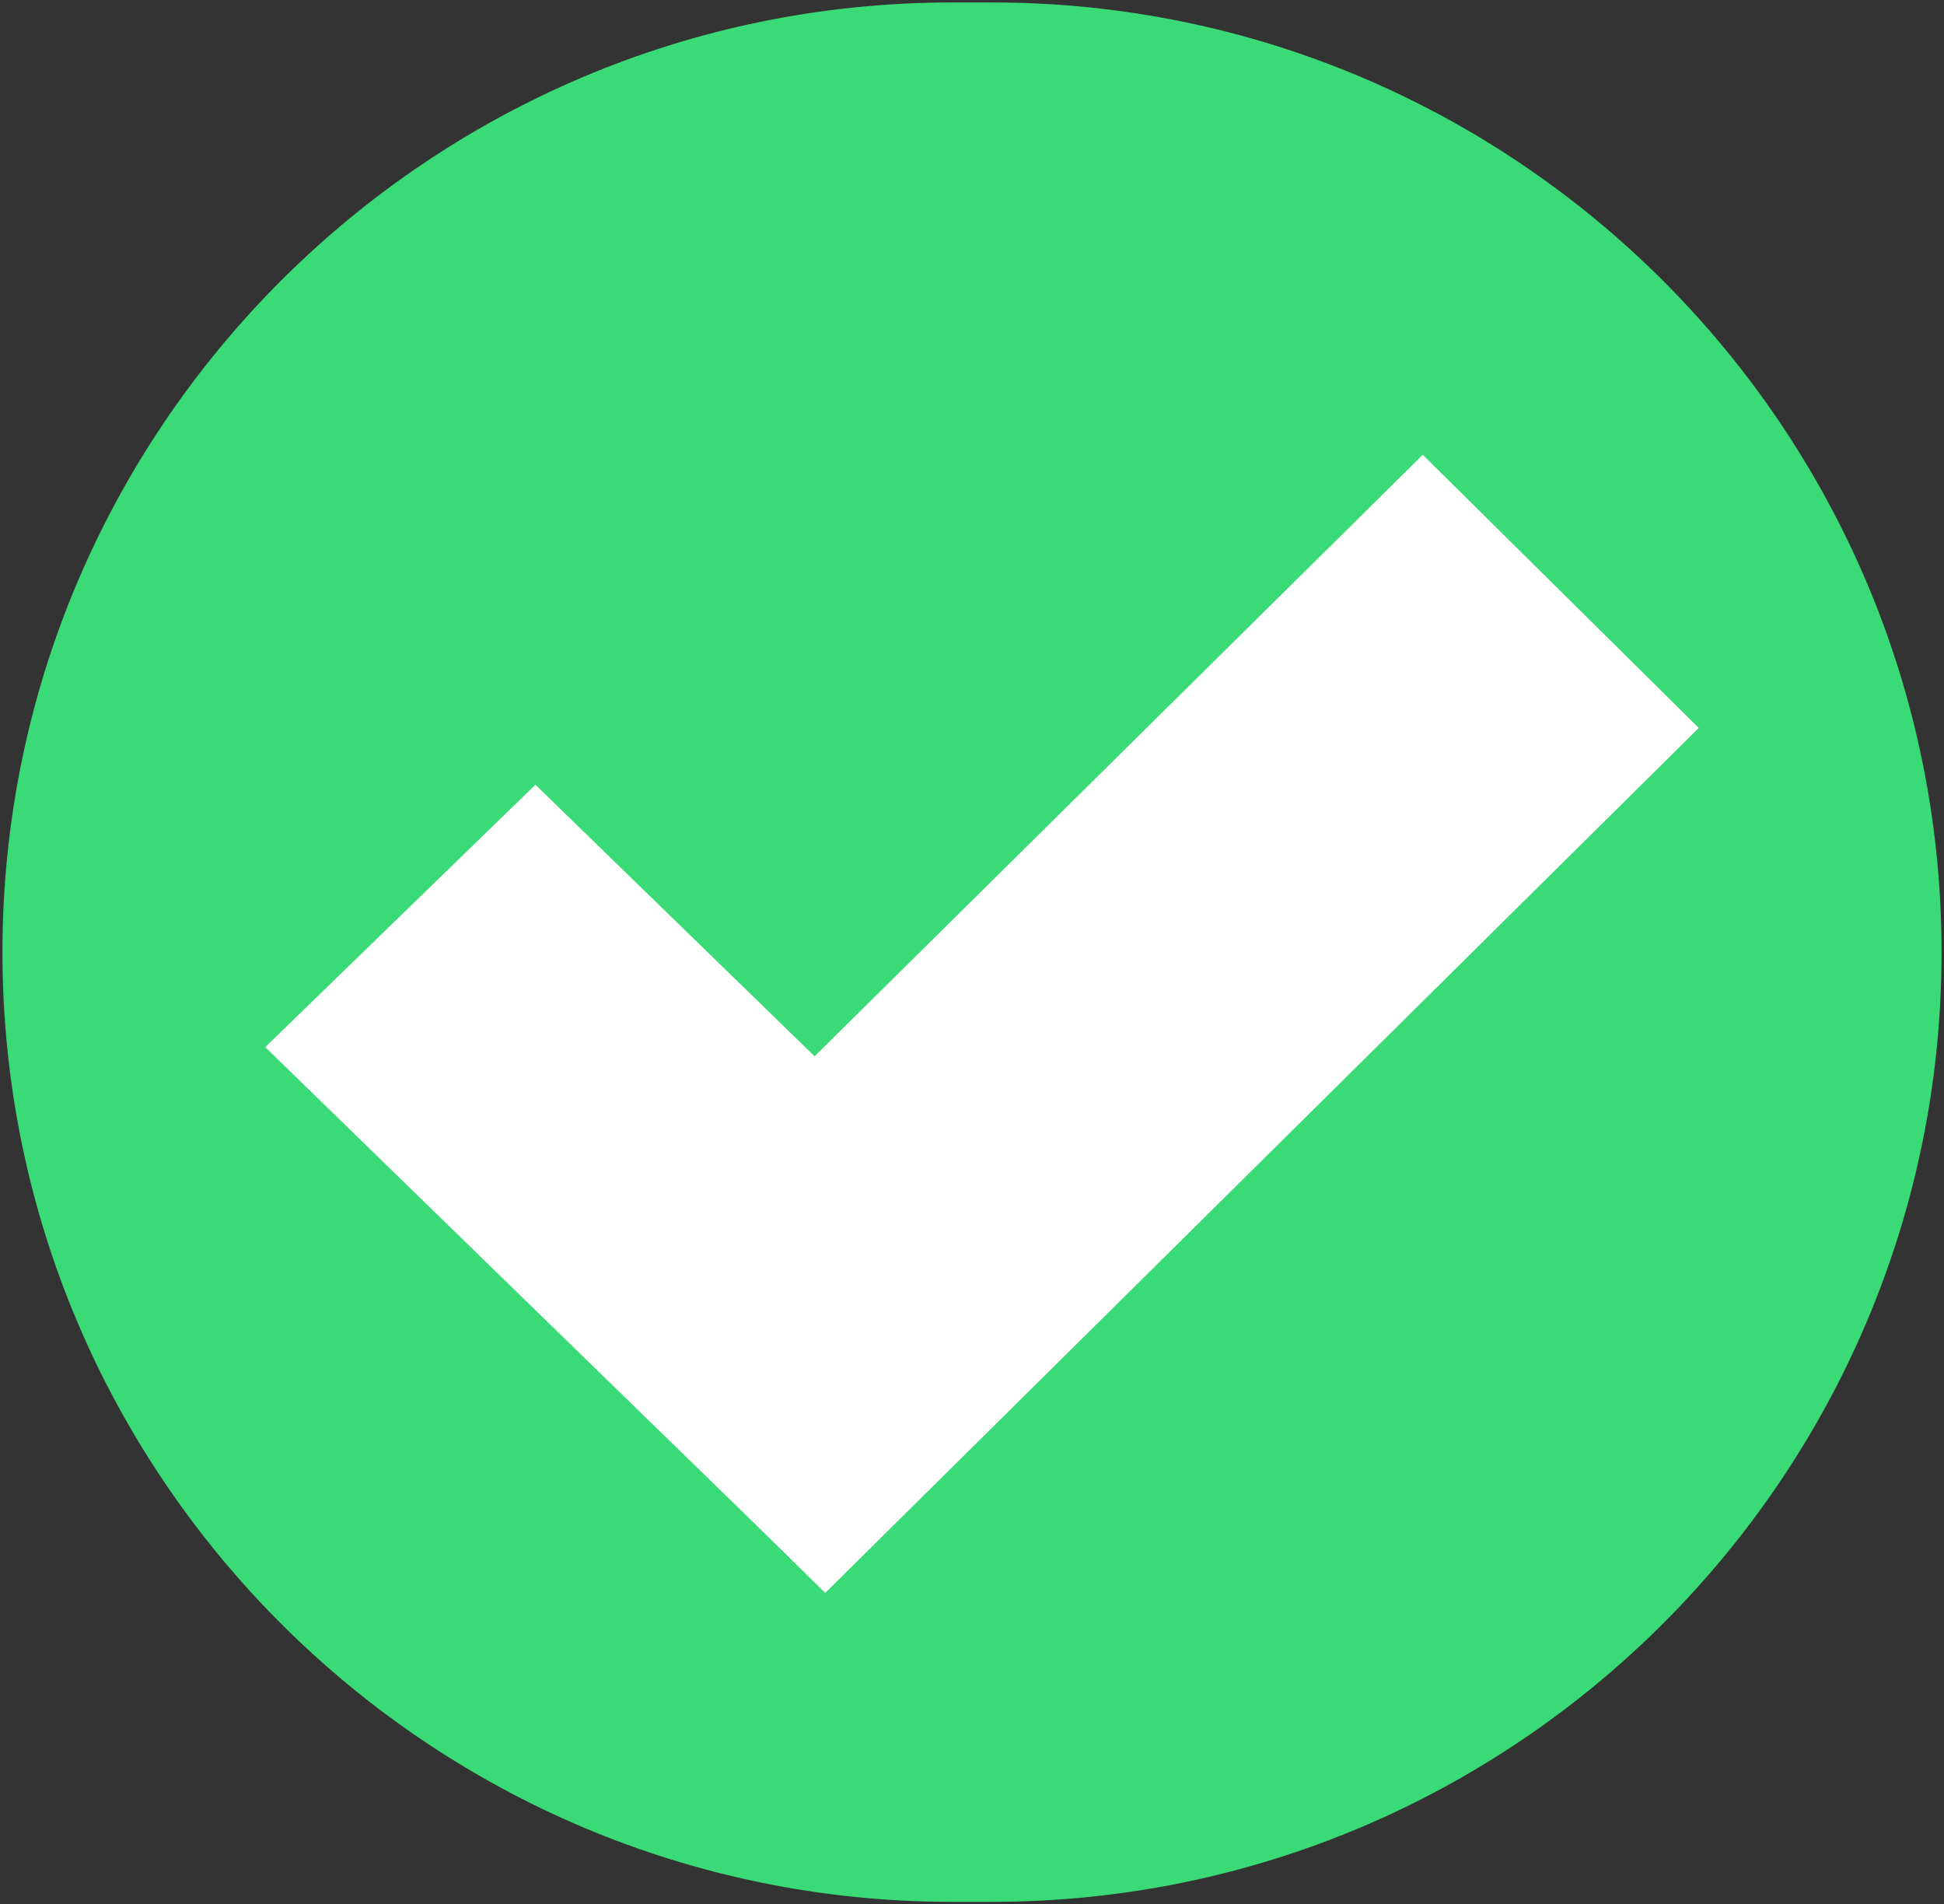
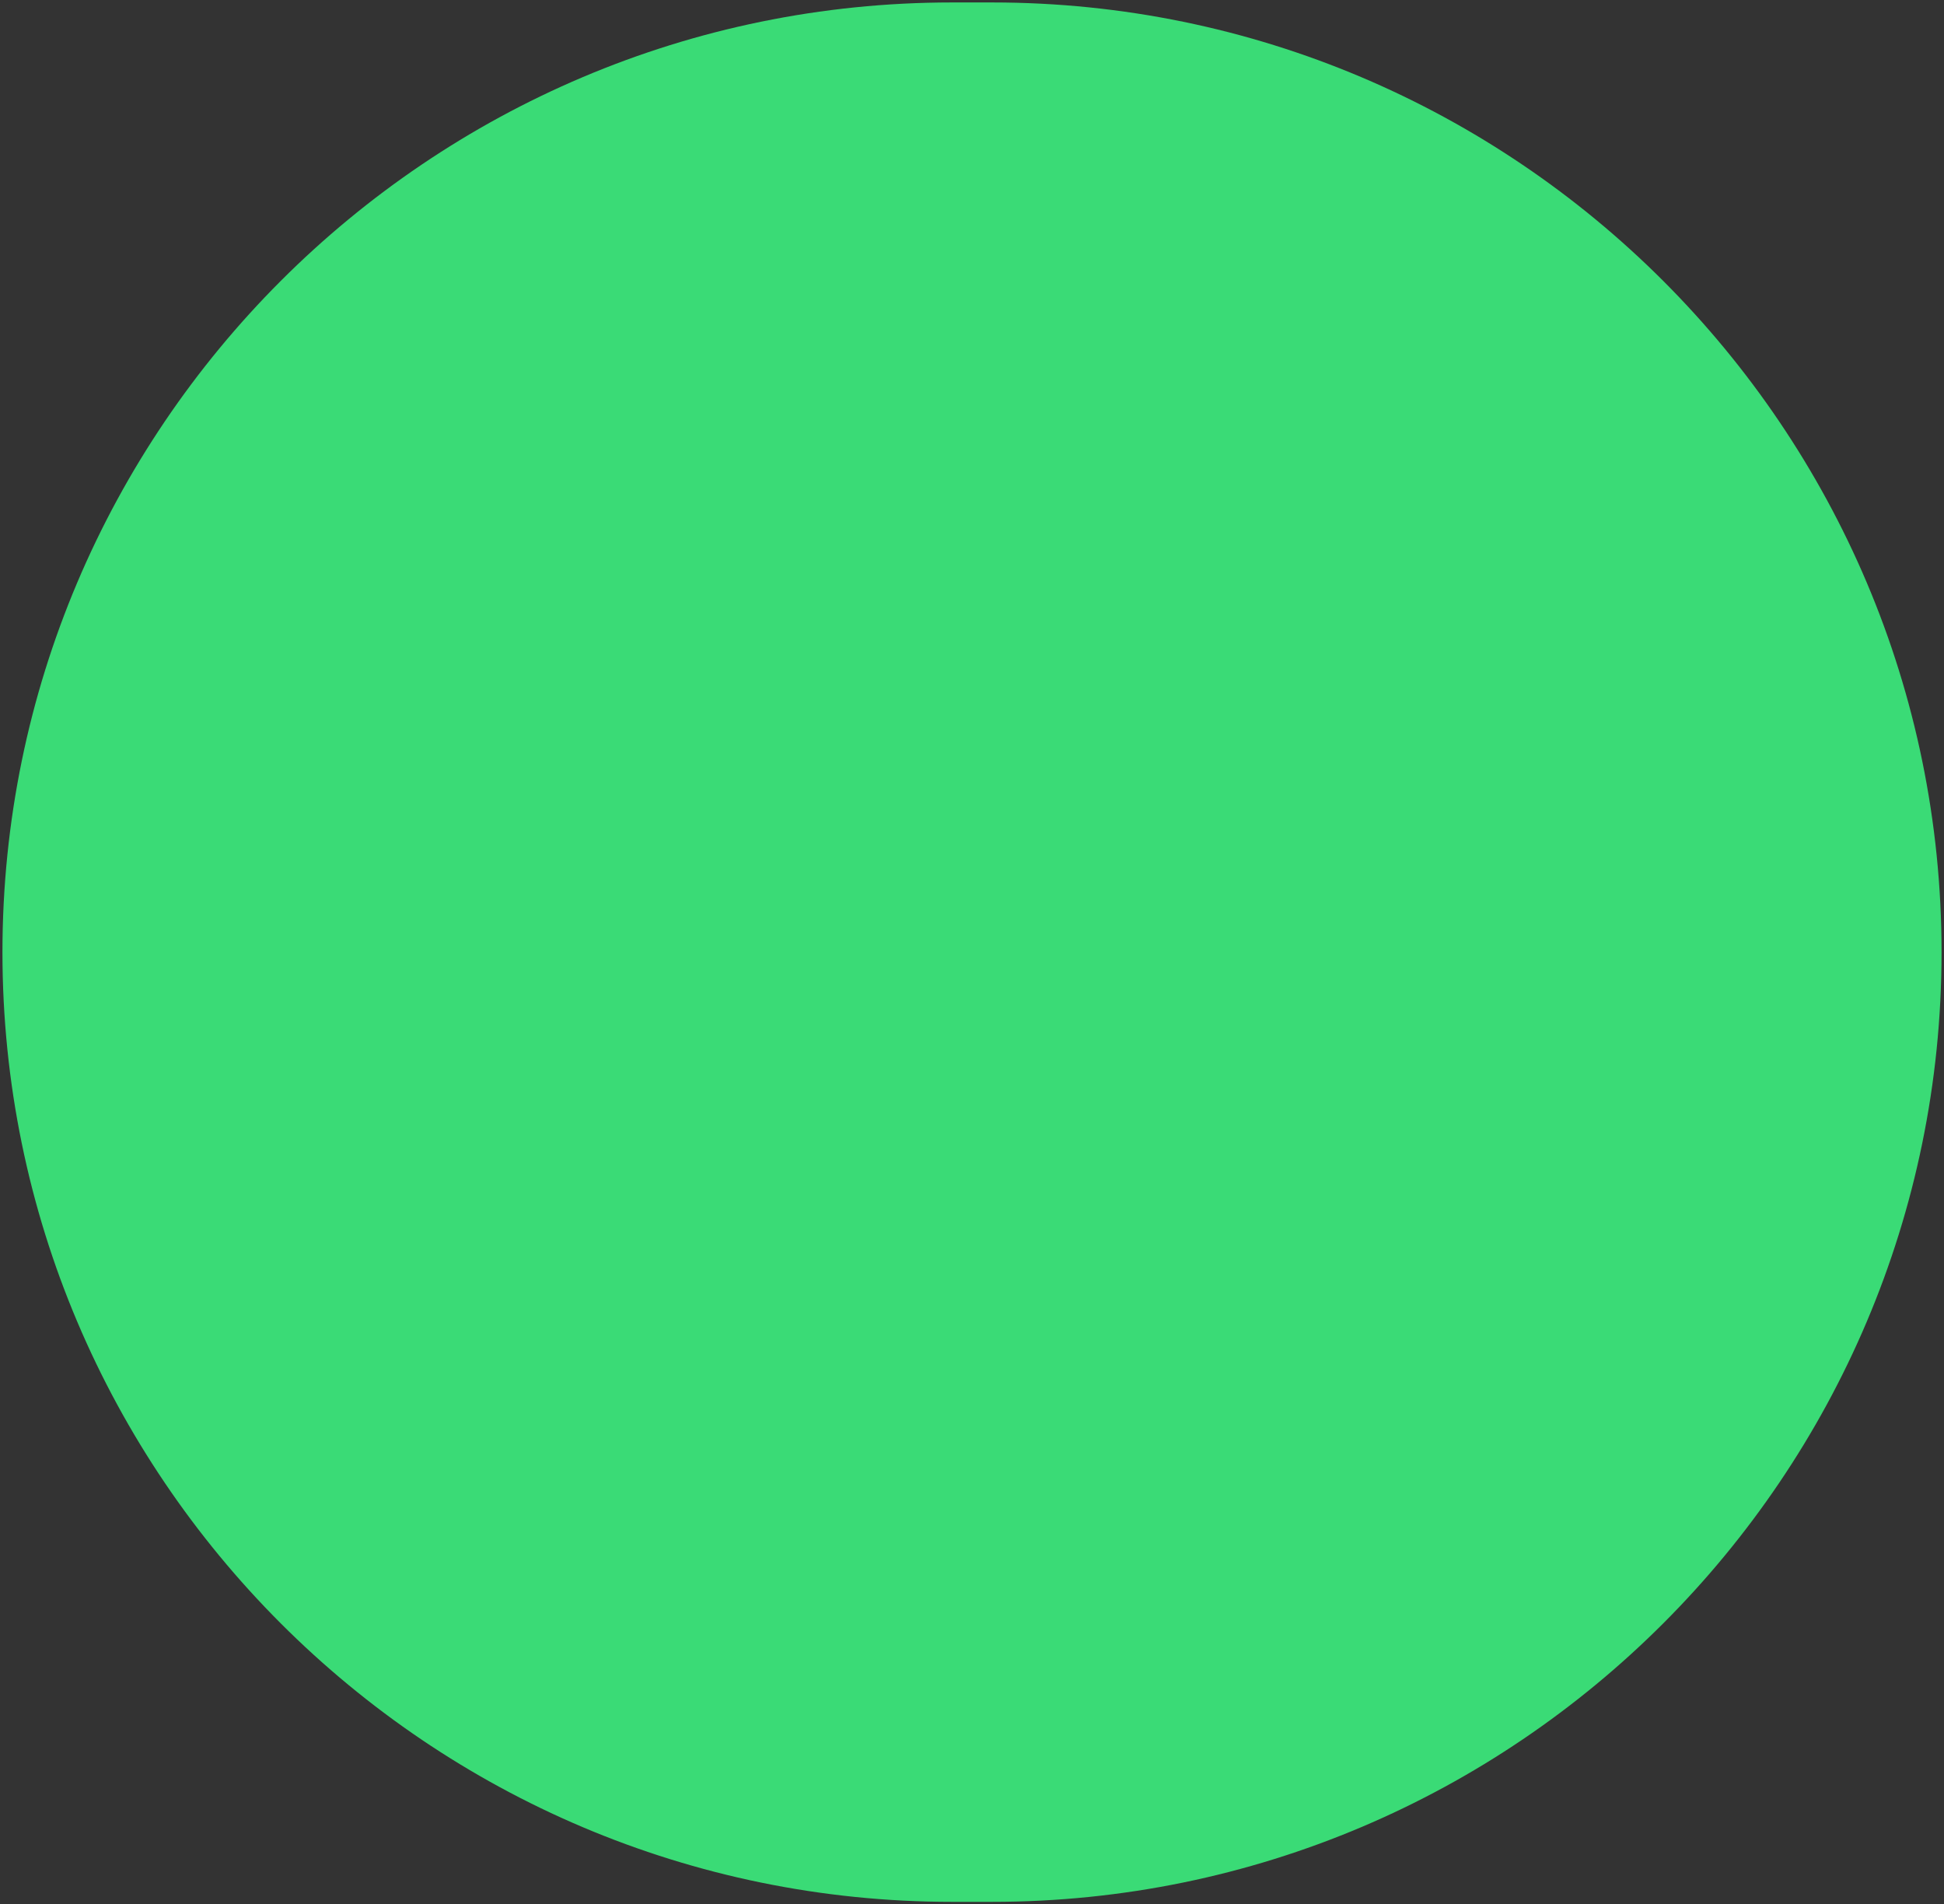
<svg xmlns="http://www.w3.org/2000/svg" version="1.1" id="Layer_1" x="0px" y="0px" viewBox="0 0 397.2 389" style="enable-background:new 0 0 397.2 389;" xml:space="preserve">
  <rect x="0" y="0" width="397.2" height="389" fill="#333333" stroke="none" />
  <style type="text/css">
	.st0{fill:#3ADB76;}
	.st1{fill:none;}
	.st2{fill:#FFFFFF;}
</style>
  <g id="Layer_2_1_">
    <g id="Layer_1-2">
      <path class="st0" d="M194.5,388.5c-107,0-194-87-194-194s87-194,194-194h8.2c107,0,194,87,194,194s-87,194-194,194H194.5z" />
      <path class="st1" d="M202.7,1c106.9,0.1,193.5,86.8,193.4,193.7C396,272.4,349.5,342.5,278,372.8c-23.8,10.1-49.4,15.3-75.3,15.2    h-8.2C87.6,388,1,301.3,1,194.4C1,116.7,47.6,46.5,119.1,16.2C143,6.1,168.6,1,194.5,1H202.7 M202.7,0h-8.2C87.1,0,0,87.1,0,194.5    l0,0C0,301.9,87.1,389,194.5,389h8.2c107.4,0,194.5-87.1,194.5-194.5l0,0C397.2,87.1,310.1,0,202.7,0z" />
-       <polygon class="st2" points="168.6,325.4 112.1,269.5 290.7,92.9 347.1,148.7   " />
-       <polygon class="st2" points="166.8,323.5 54.2,213.9 109.4,160.3 222,269.8   " />
    </g>
  </g>
</svg>